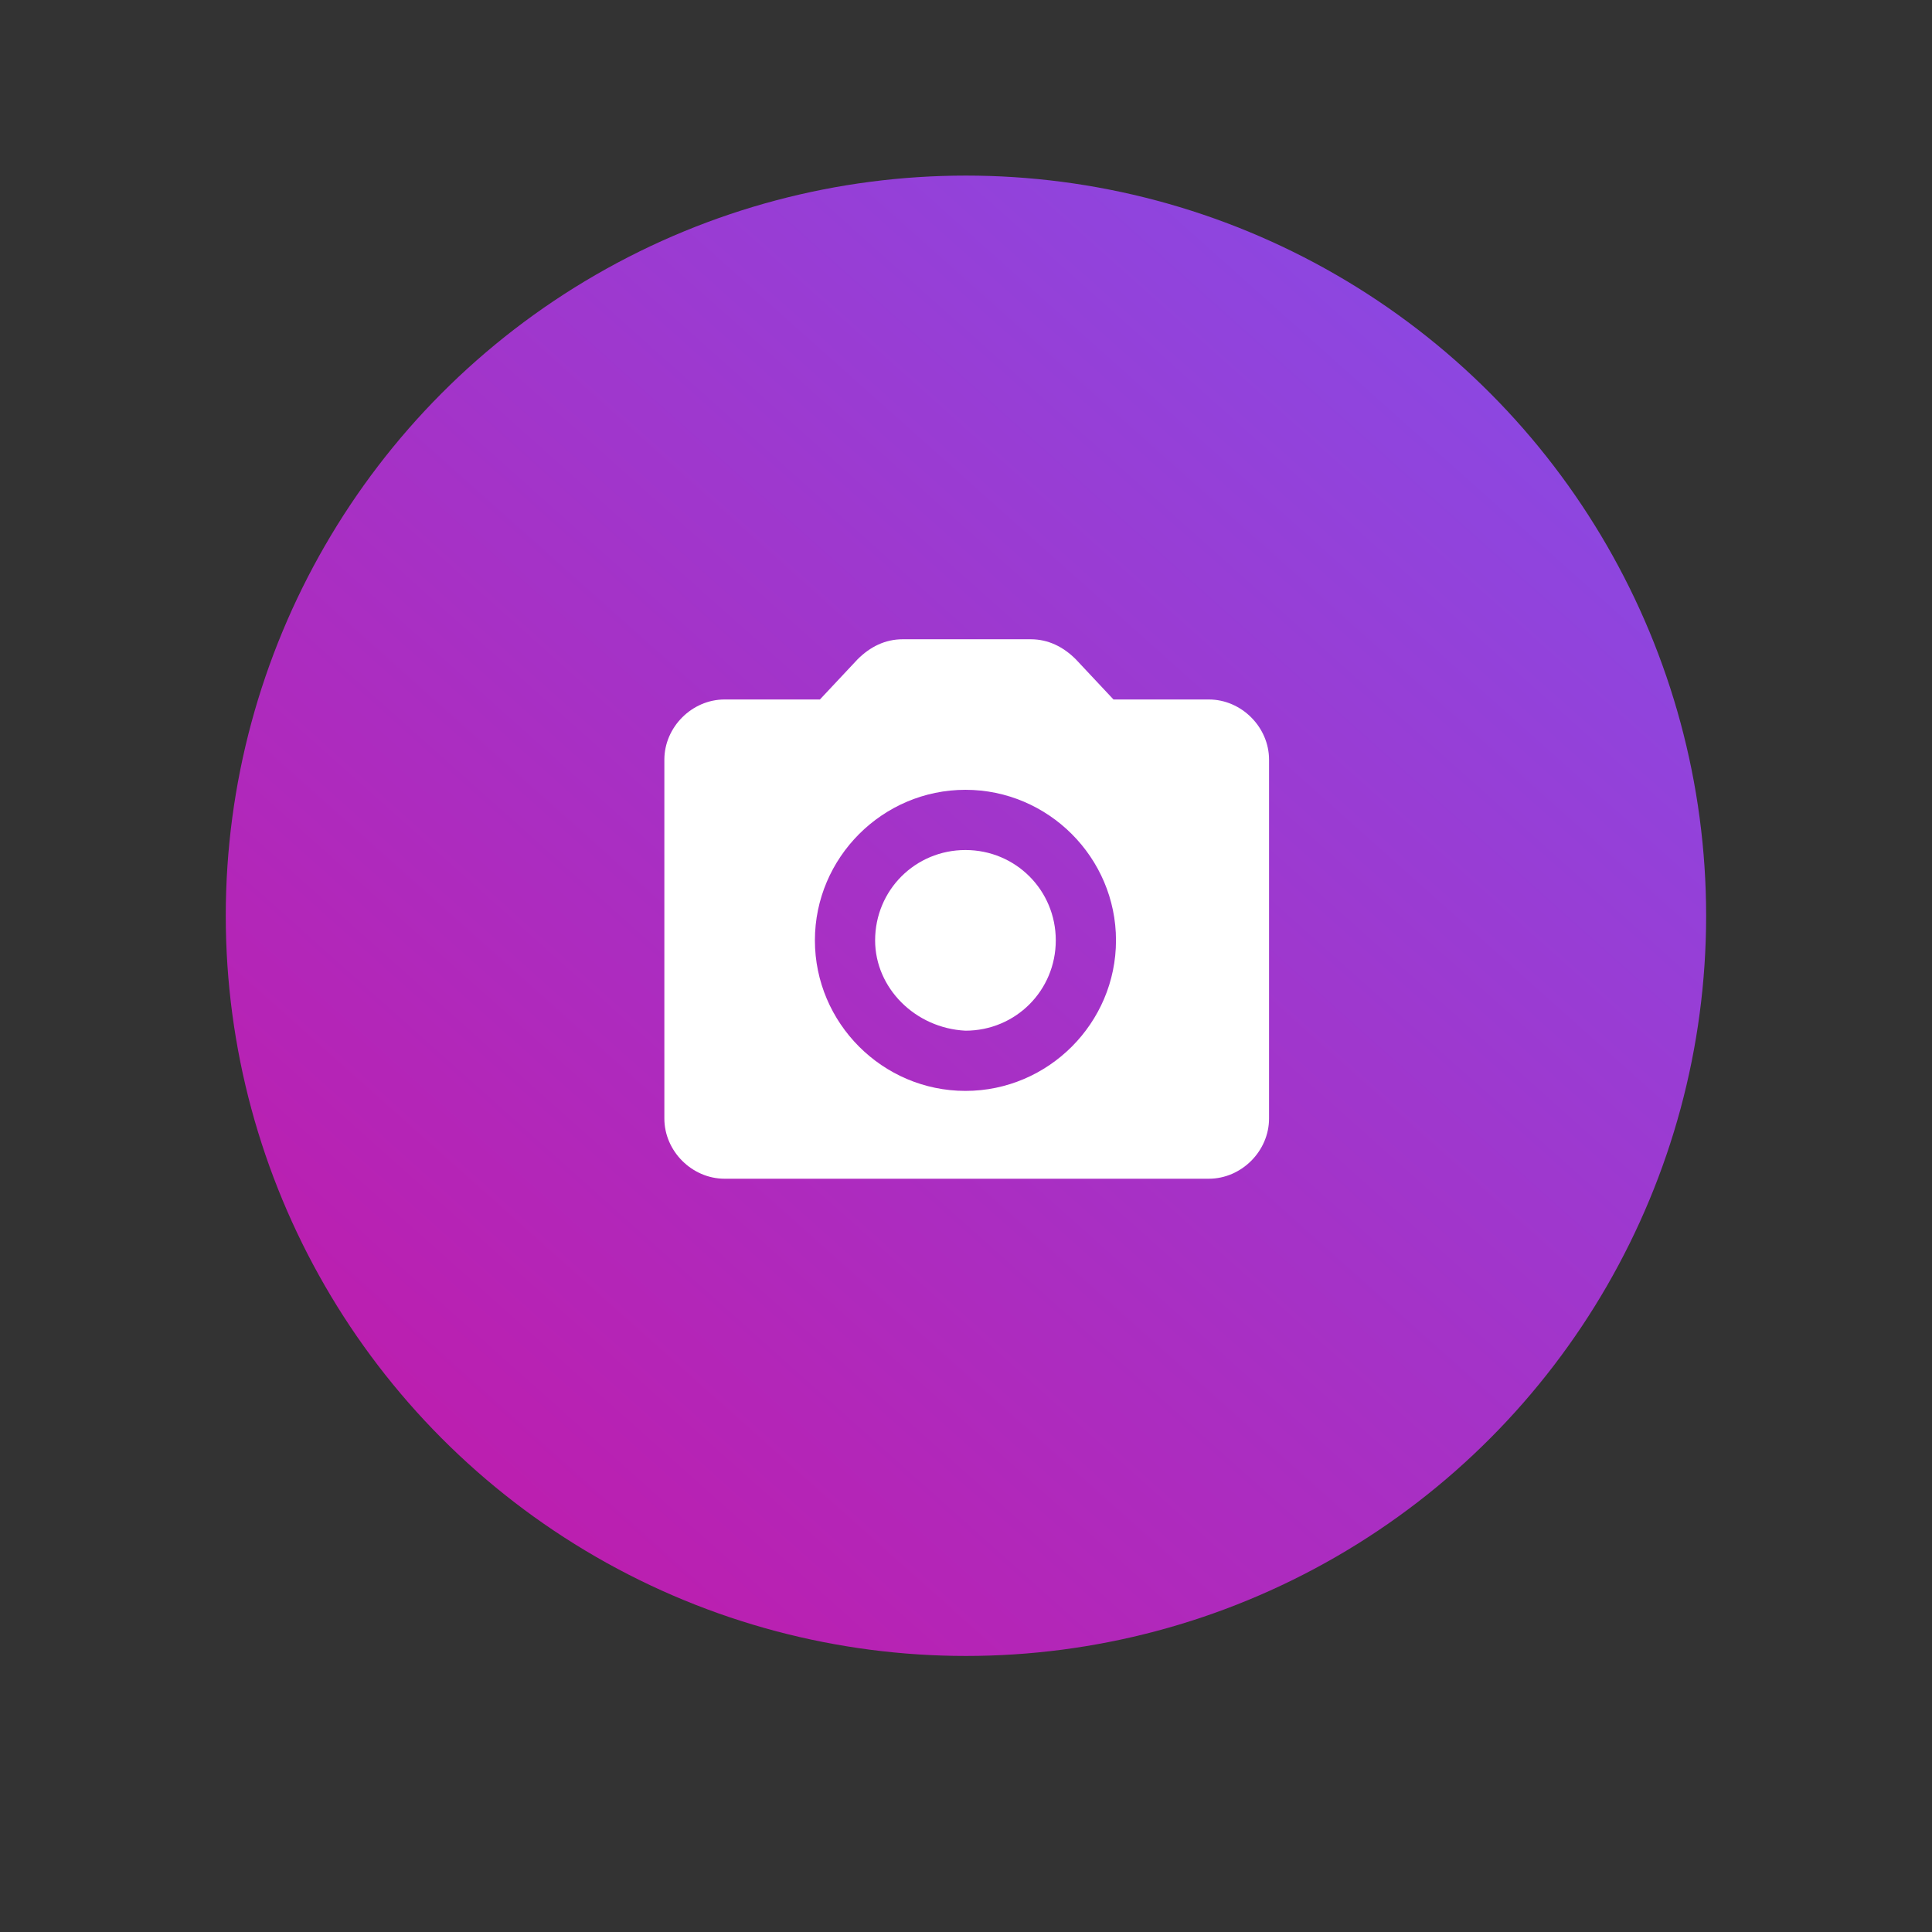
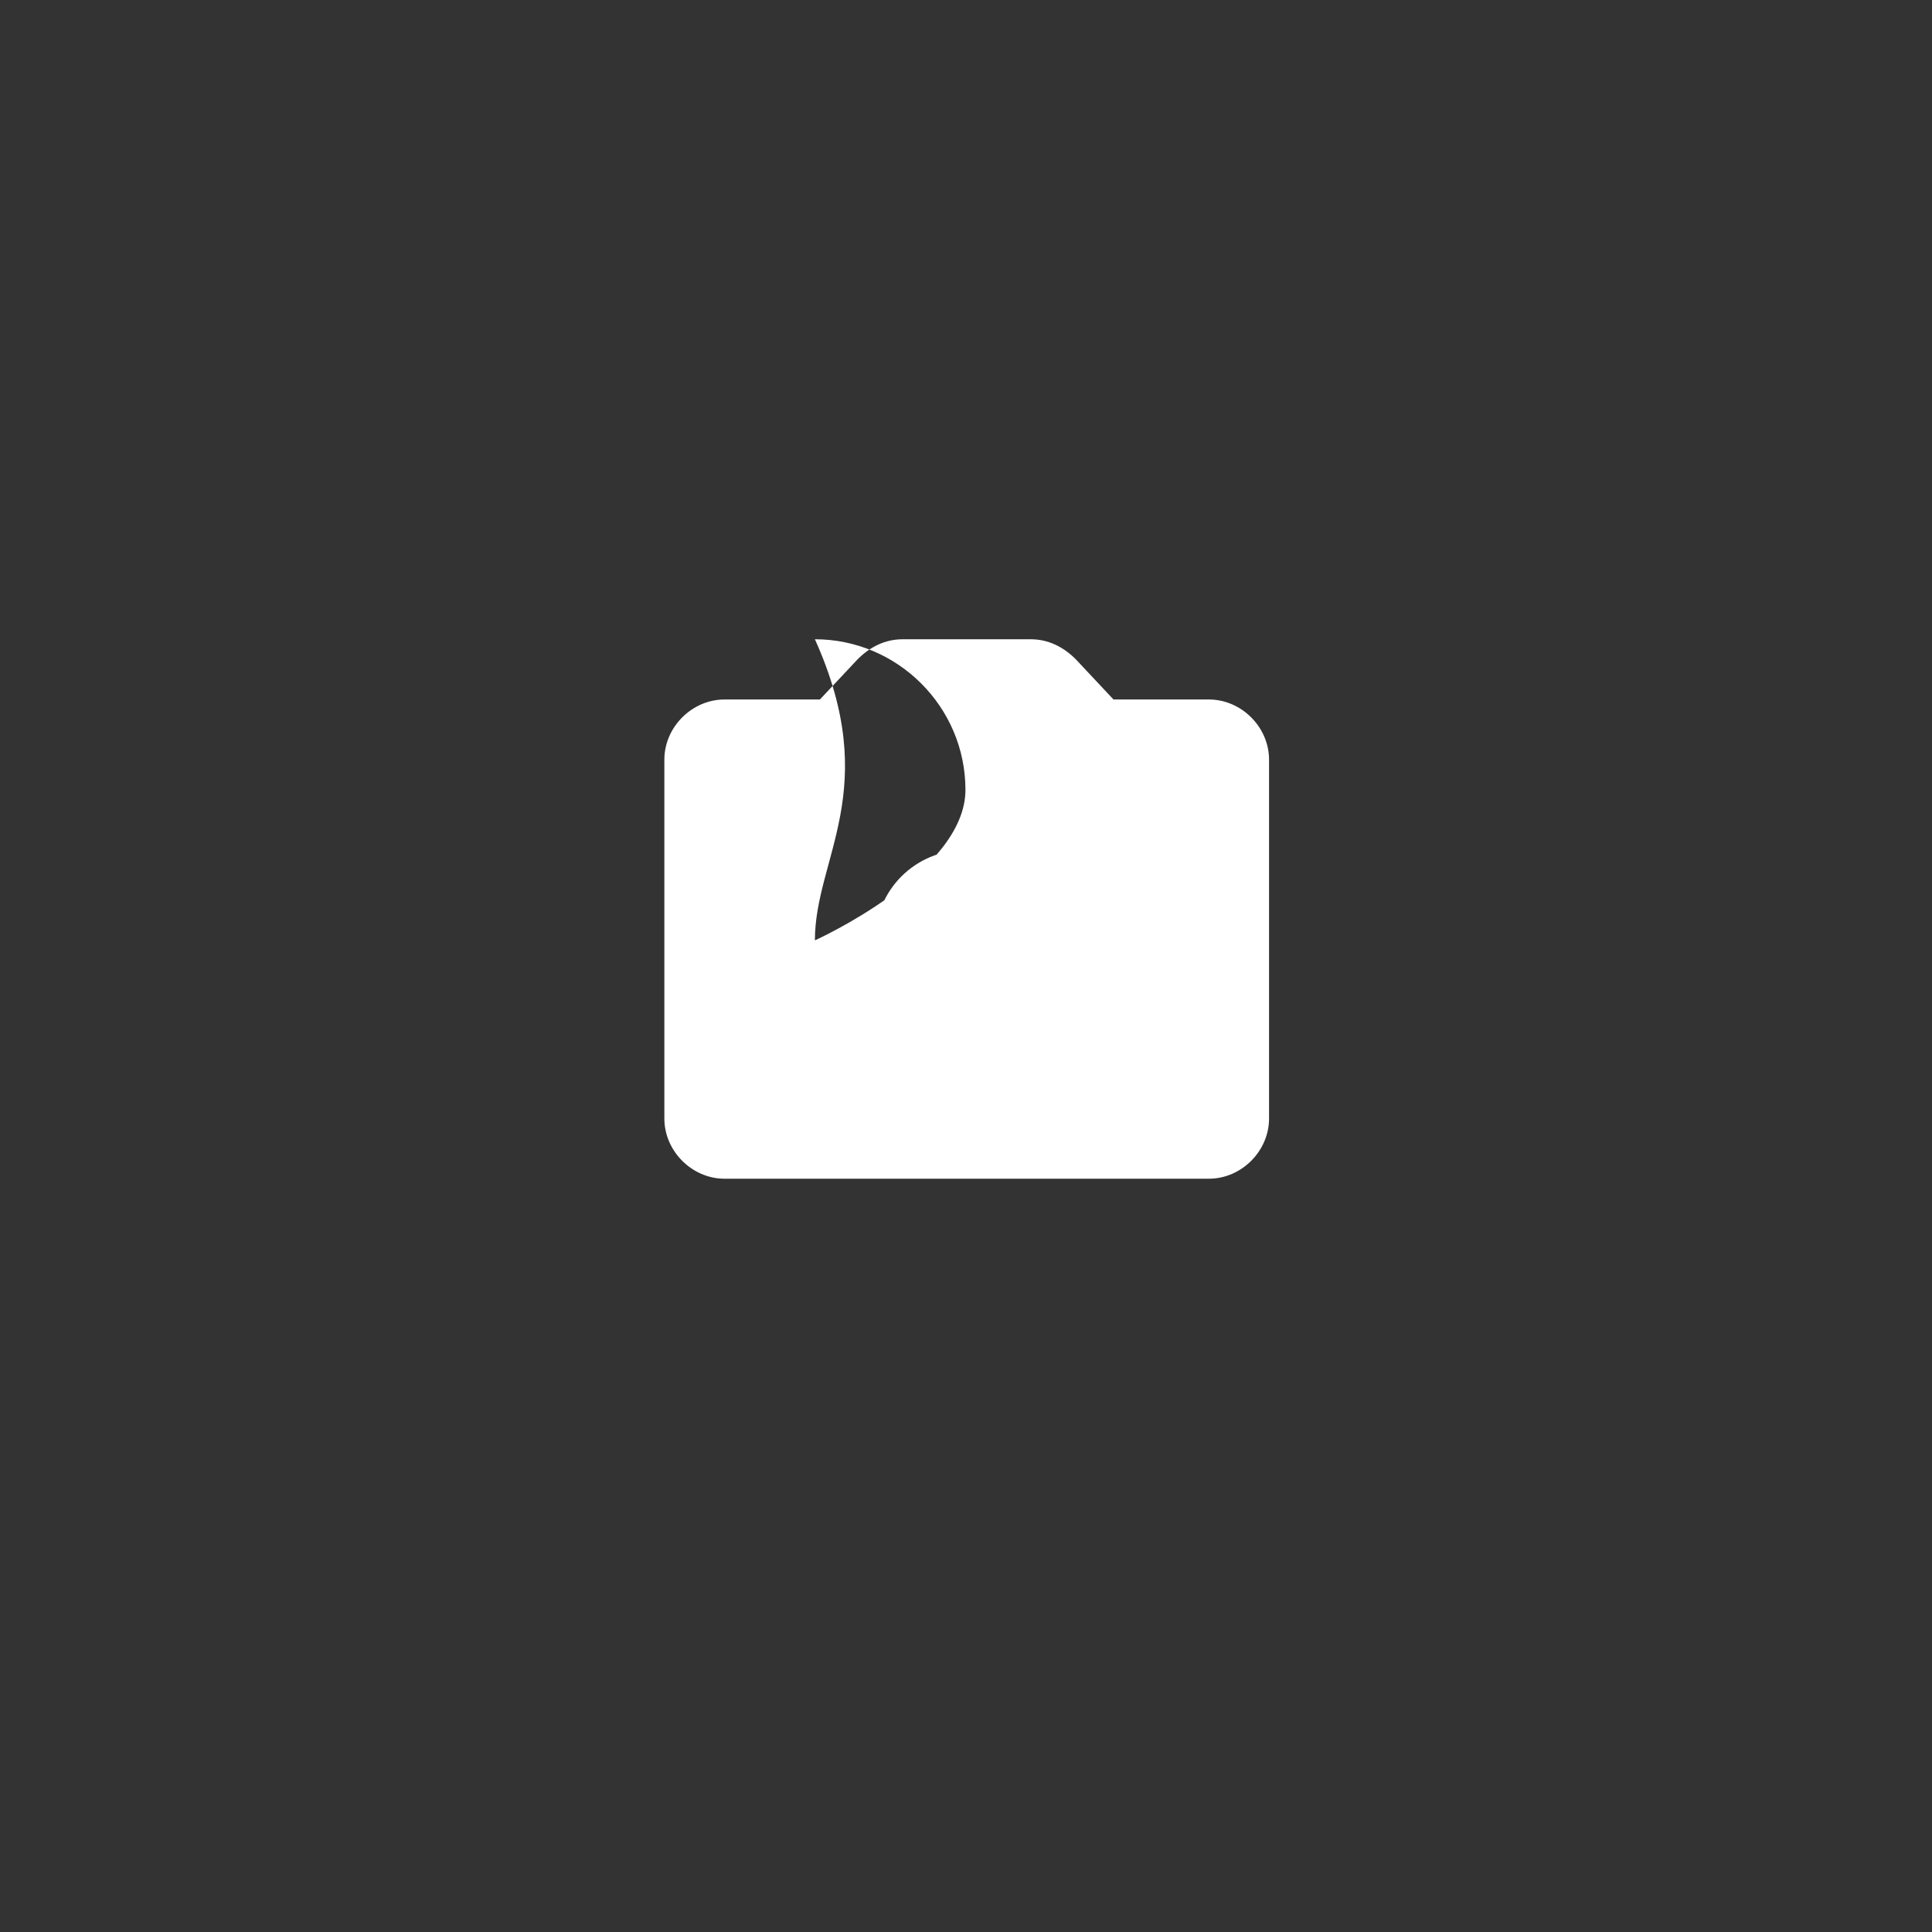
<svg xmlns="http://www.w3.org/2000/svg" version="1.1" id="Calque_1" x="0px" y="0px" viewBox="0 0 77 77" style="enable-background:new 0 0 77 77;" xml:space="preserve">
  <rect x="0" y="0" width="77" height="77" fill="#333333" stroke="none" />
  <style type="text/css">
	.st0{fill:url(#Oval_Copy_5-2_1_);}
	.st1{fill:#FFFFFF;}
</style>
  <g id="Group" transform="translate(8.478 6.478)">
    <g id="Group_16" transform="translate(0)">
      <g transform="matrix(1, 0, 0, 1, -8.48, -6.48)">
        <linearGradient id="Oval_Copy_5-2_1_" gradientUnits="userSpaceOnUse" x1="-375.632" y1="330.706" x2="-374.654" y2="331.802" gradientTransform="matrix(59 0 0 -59 22164.883 19588.377)">
          <stop offset="0" style="stop-color:#CF0E9B" />
          <stop offset="1" style="stop-color:#8A49E3" />
        </linearGradient>
-         <circle id="Oval_Copy_5-2" class="st0" cx="38.5" cy="36.5" r="29.5" />
      </g>
-       <path id="_-Icon-Color" class="st1" d="M20.4,40.5c-1.3,0-2.4-1.1-2.4-2.4V23.8c0-1.3,1.1-2.4,2.4-2.4h3.8l1.5-1.6    c0.5-0.5,1.1-0.8,1.8-0.8h5.1c0.7,0,1.3,0.3,1.8,0.8l1.5,1.6h3.8c1.3,0,2.4,1.1,2.4,2.4v14.3c0,1.3-1.1,2.4-2.4,2.4H20.4z M24,31    c0,3.3,2.7,6,6,6s6-2.7,6-6s-2.7-6-6-6l0,0C26.7,25,24,27.7,24,31L24,31z M26.4,31c0-2,1.6-3.6,3.6-3.6s3.6,1.6,3.6,3.6    s-1.6,3.6-3.6,3.6l0,0C28,34.5,26.4,32.9,26.4,31C26.4,31,26.4,31,26.4,31L26.4,31z" />
+       <path id="_-Icon-Color" class="st1" d="M20.4,40.5c-1.3,0-2.4-1.1-2.4-2.4V23.8c0-1.3,1.1-2.4,2.4-2.4h3.8l1.5-1.6    c0.5-0.5,1.1-0.8,1.8-0.8h5.1c0.7,0,1.3,0.3,1.8,0.8l1.5,1.6h3.8c1.3,0,2.4,1.1,2.4,2.4v14.3c0,1.3-1.1,2.4-2.4,2.4H20.4z M24,31    s6-2.7,6-6s-2.7-6-6-6l0,0C26.7,25,24,27.7,24,31L24,31z M26.4,31c0-2,1.6-3.6,3.6-3.6s3.6,1.6,3.6,3.6    s-1.6,3.6-3.6,3.6l0,0C28,34.5,26.4,32.9,26.4,31C26.4,31,26.4,31,26.4,31L26.4,31z" />
    </g>
  </g>
</svg>